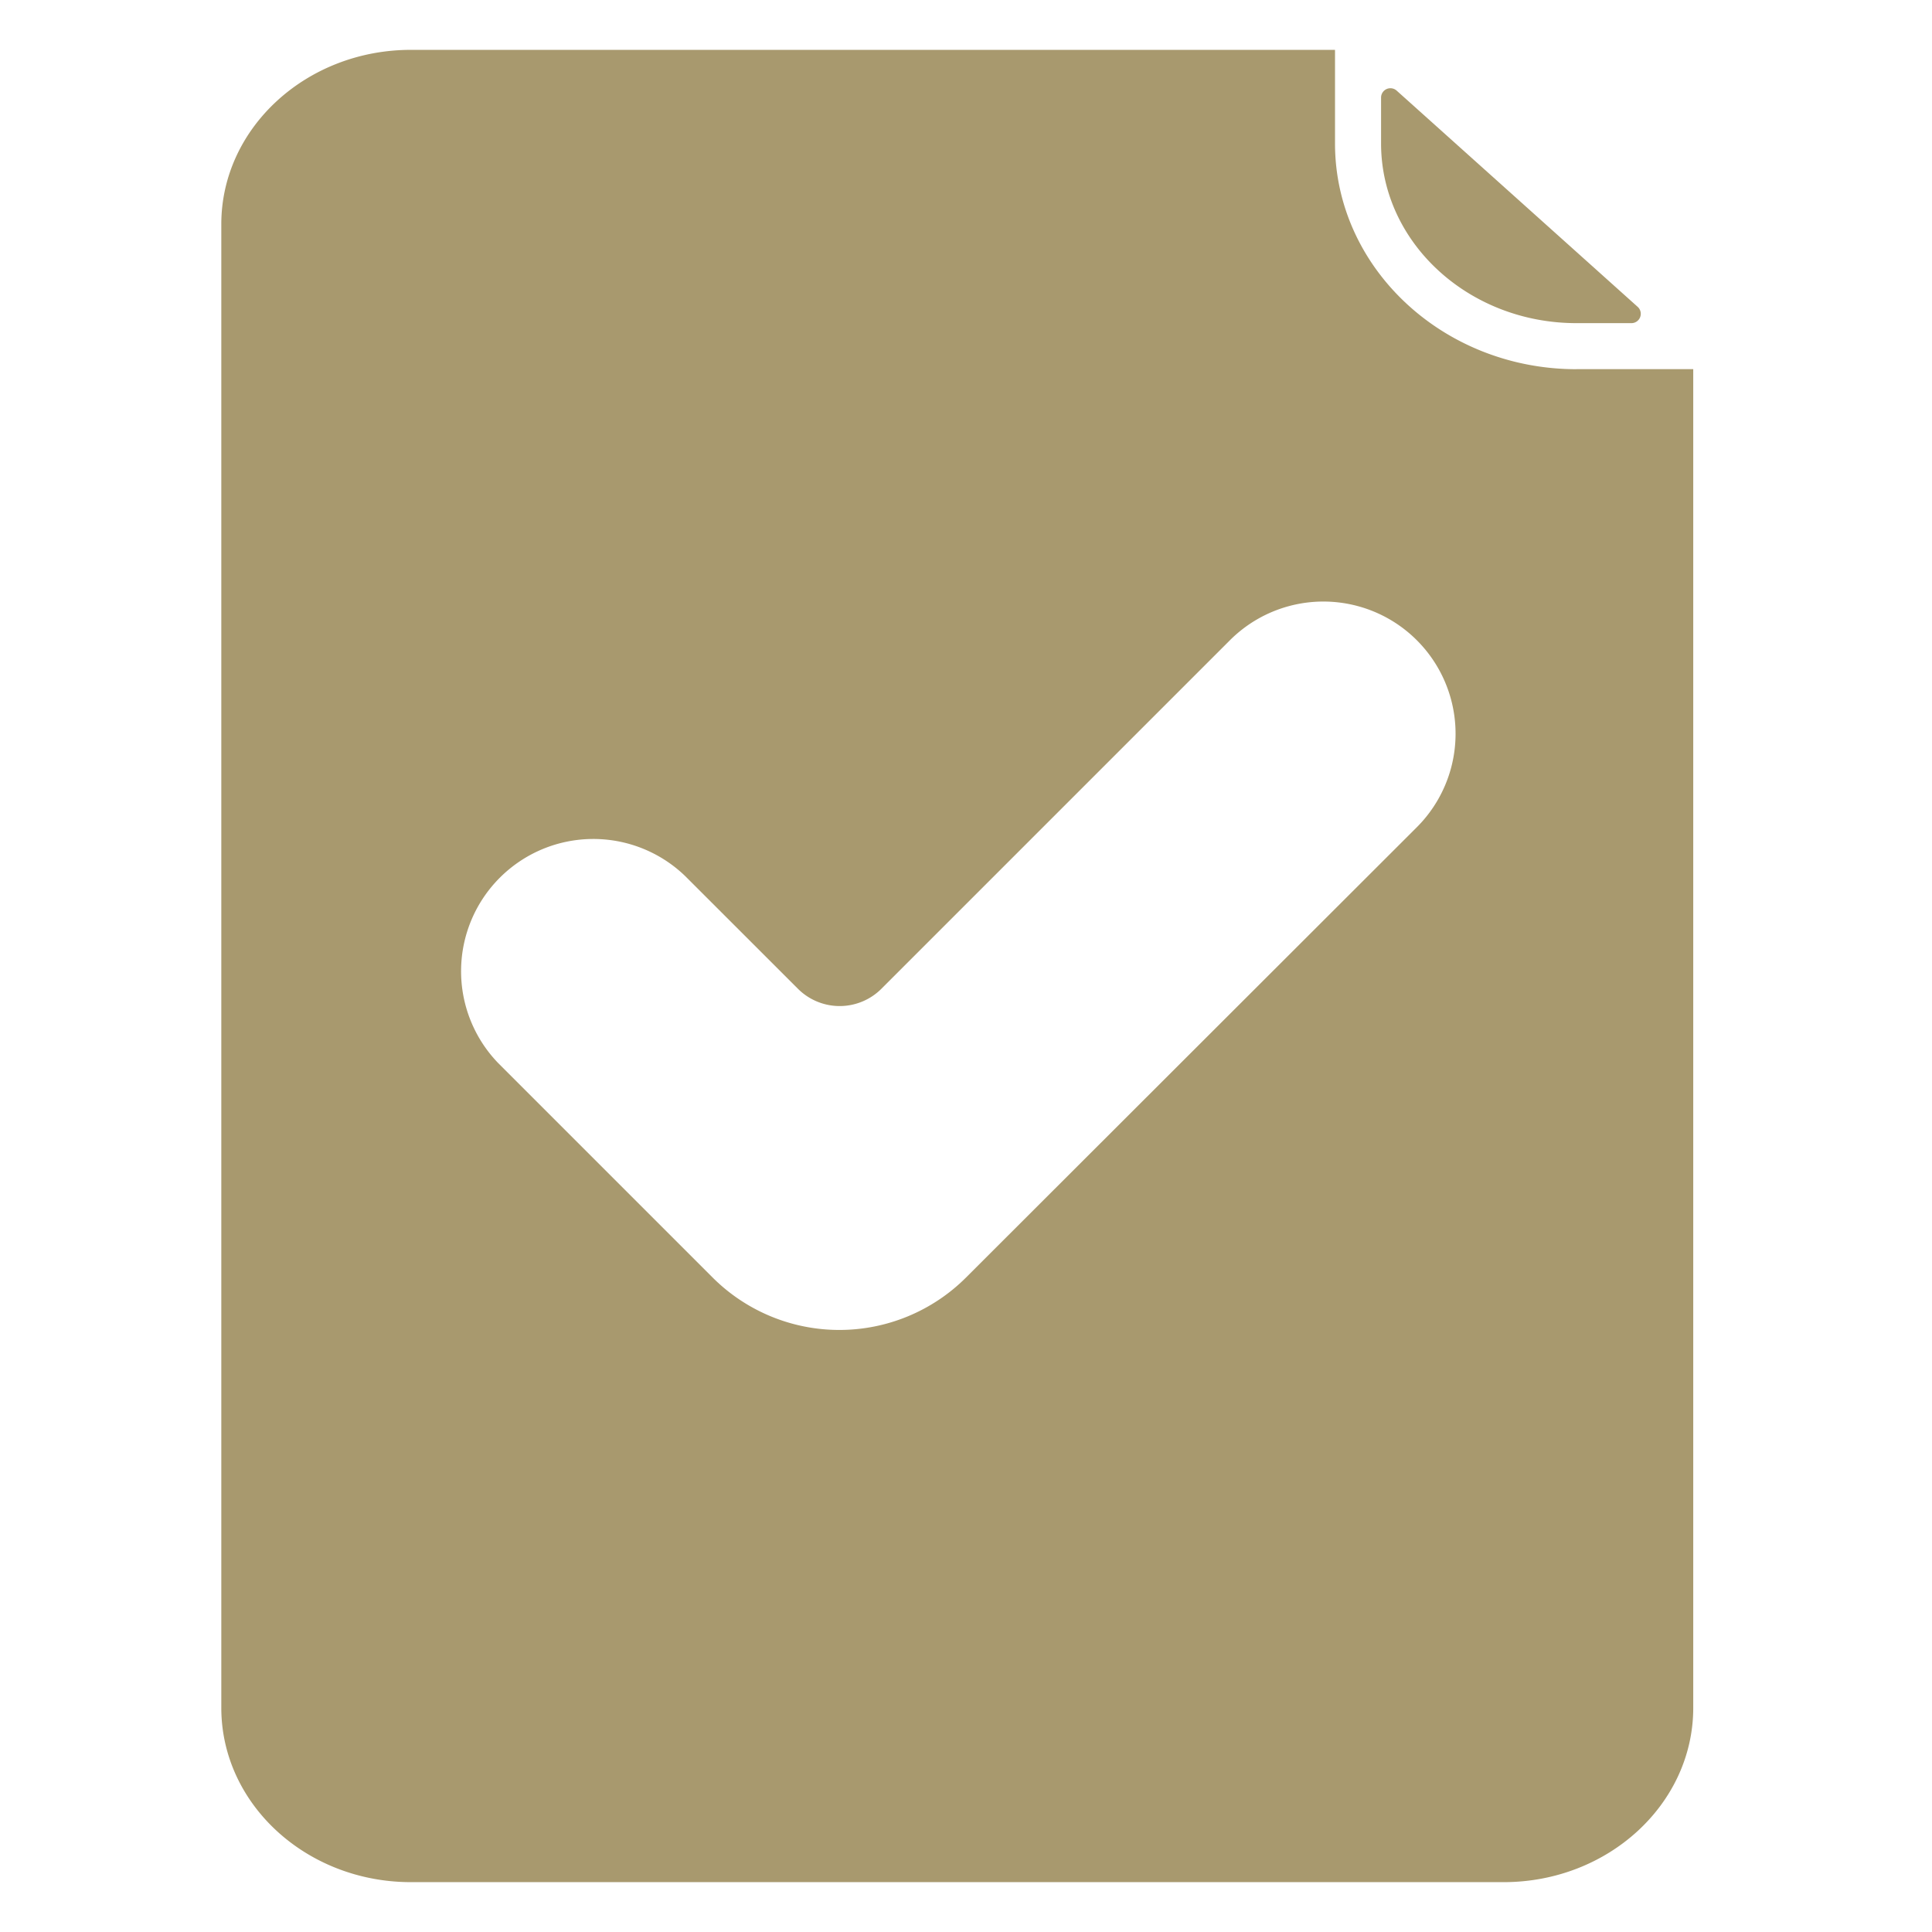
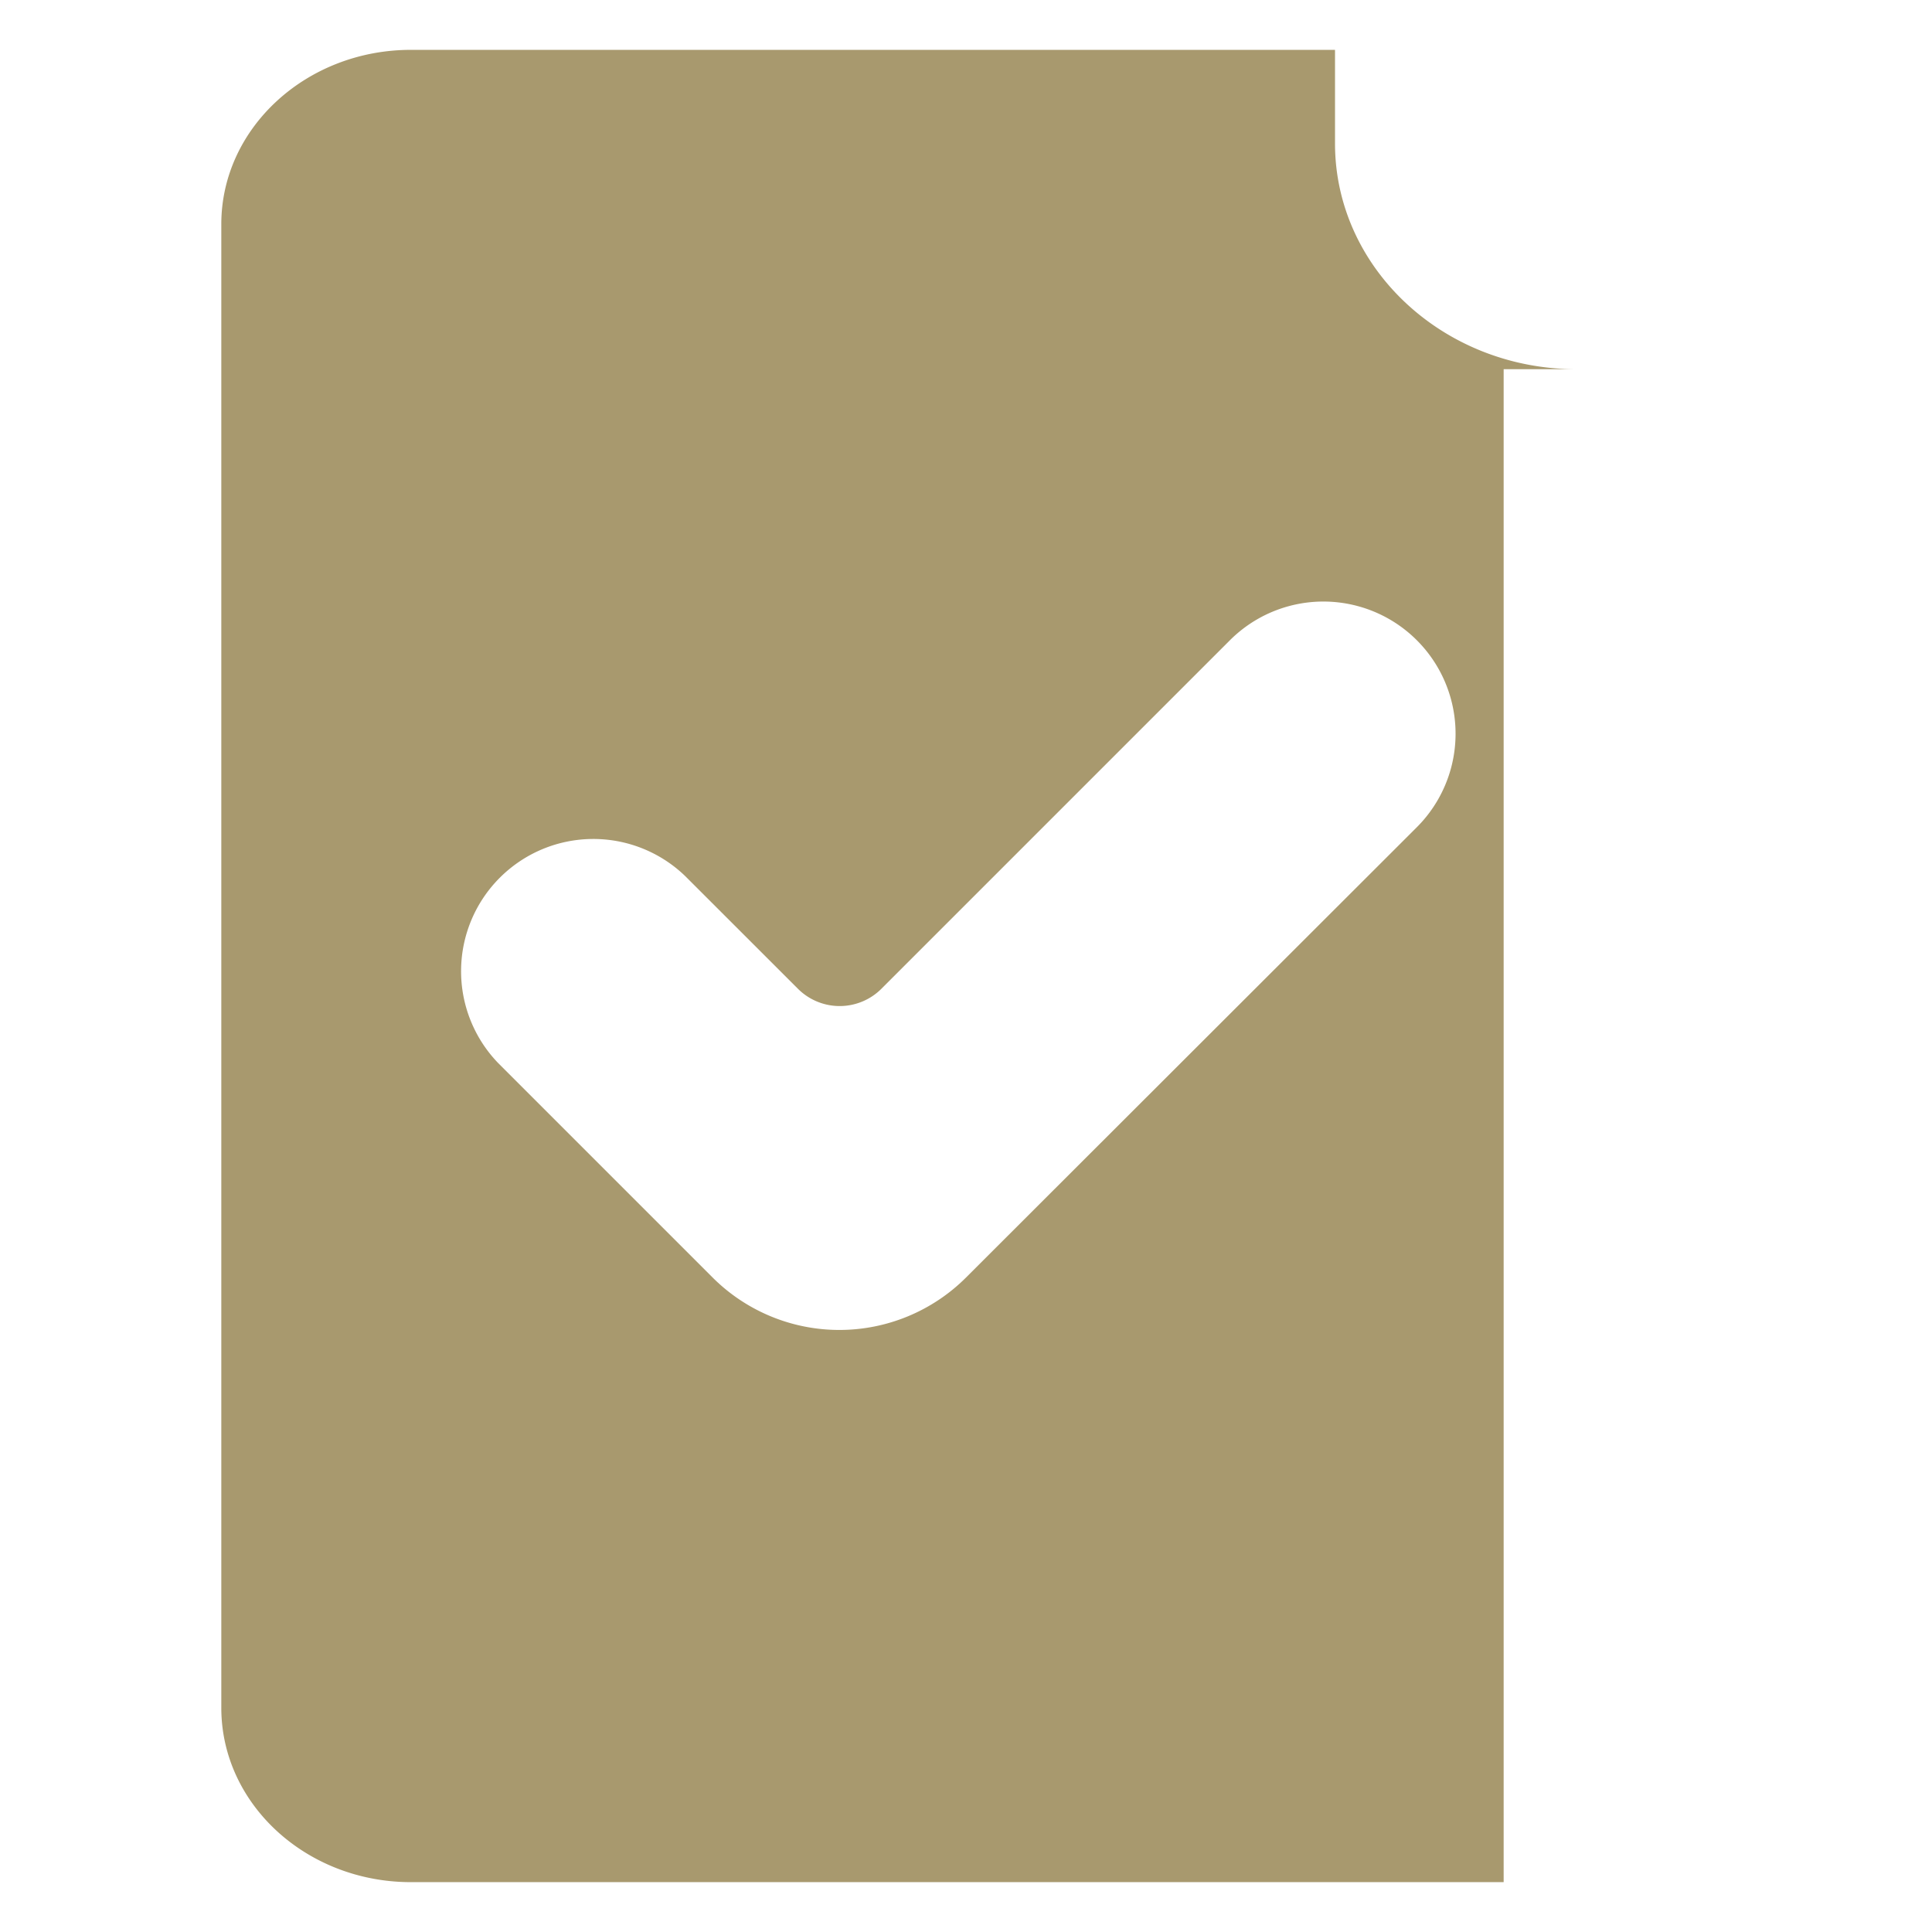
<svg xmlns="http://www.w3.org/2000/svg" width="31" height="31" viewBox="0 0 31 31" fill="none">
  <g clip-path="url(#lnau3eokqa)" fill="#A8996E">
-     <path d="M25.295 5.924c-2.136 0-3.874-1.625-3.874-3.622V.8H6.593C4.915.8 3.551 2.055 3.551 3.597v23.806c0 1.543 1.364 2.797 3.042 2.797h17.534c1.678 0 3.042-1.255 3.042-2.797V5.923h-1.874zm-2.57 7.358-7.224 7.216a2.877 2.877 0 0 1-4.067 0l-3.44-3.44a2.122 2.122 0 0 1 3-3.001l1.809 1.808a.947.947 0 0 0 1.34 0l5.584-5.584a2.121 2.121 0 1 1 2.998 3.001z" />
-     <path d="M25.295 5.185h.883a.15.15 0 0 0 .1-.261l-3.868-3.47a.15.15 0 0 0-.25.111v.737c0 1.59 1.406 2.883 3.135 2.883z" />
+     <path d="M25.295 5.924c-2.136 0-3.874-1.625-3.874-3.622V.8H6.593C4.915.8 3.551 2.055 3.551 3.597v23.806c0 1.543 1.364 2.797 3.042 2.797h17.534V5.923h-1.874zm-2.57 7.358-7.224 7.216a2.877 2.877 0 0 1-4.067 0l-3.44-3.44a2.122 2.122 0 0 1 3-3.001l1.809 1.808a.947.947 0 0 0 1.34 0l5.584-5.584a2.121 2.121 0 1 1 2.998 3.001z" />
  </g>
  <defs>
    <clipPath id="lnau3eokqa">
      <path fill="#fff" transform="translate(0 .14)" d="M0 0h30.72v30.72H0z" />
    </clipPath>
  </defs>
</svg>